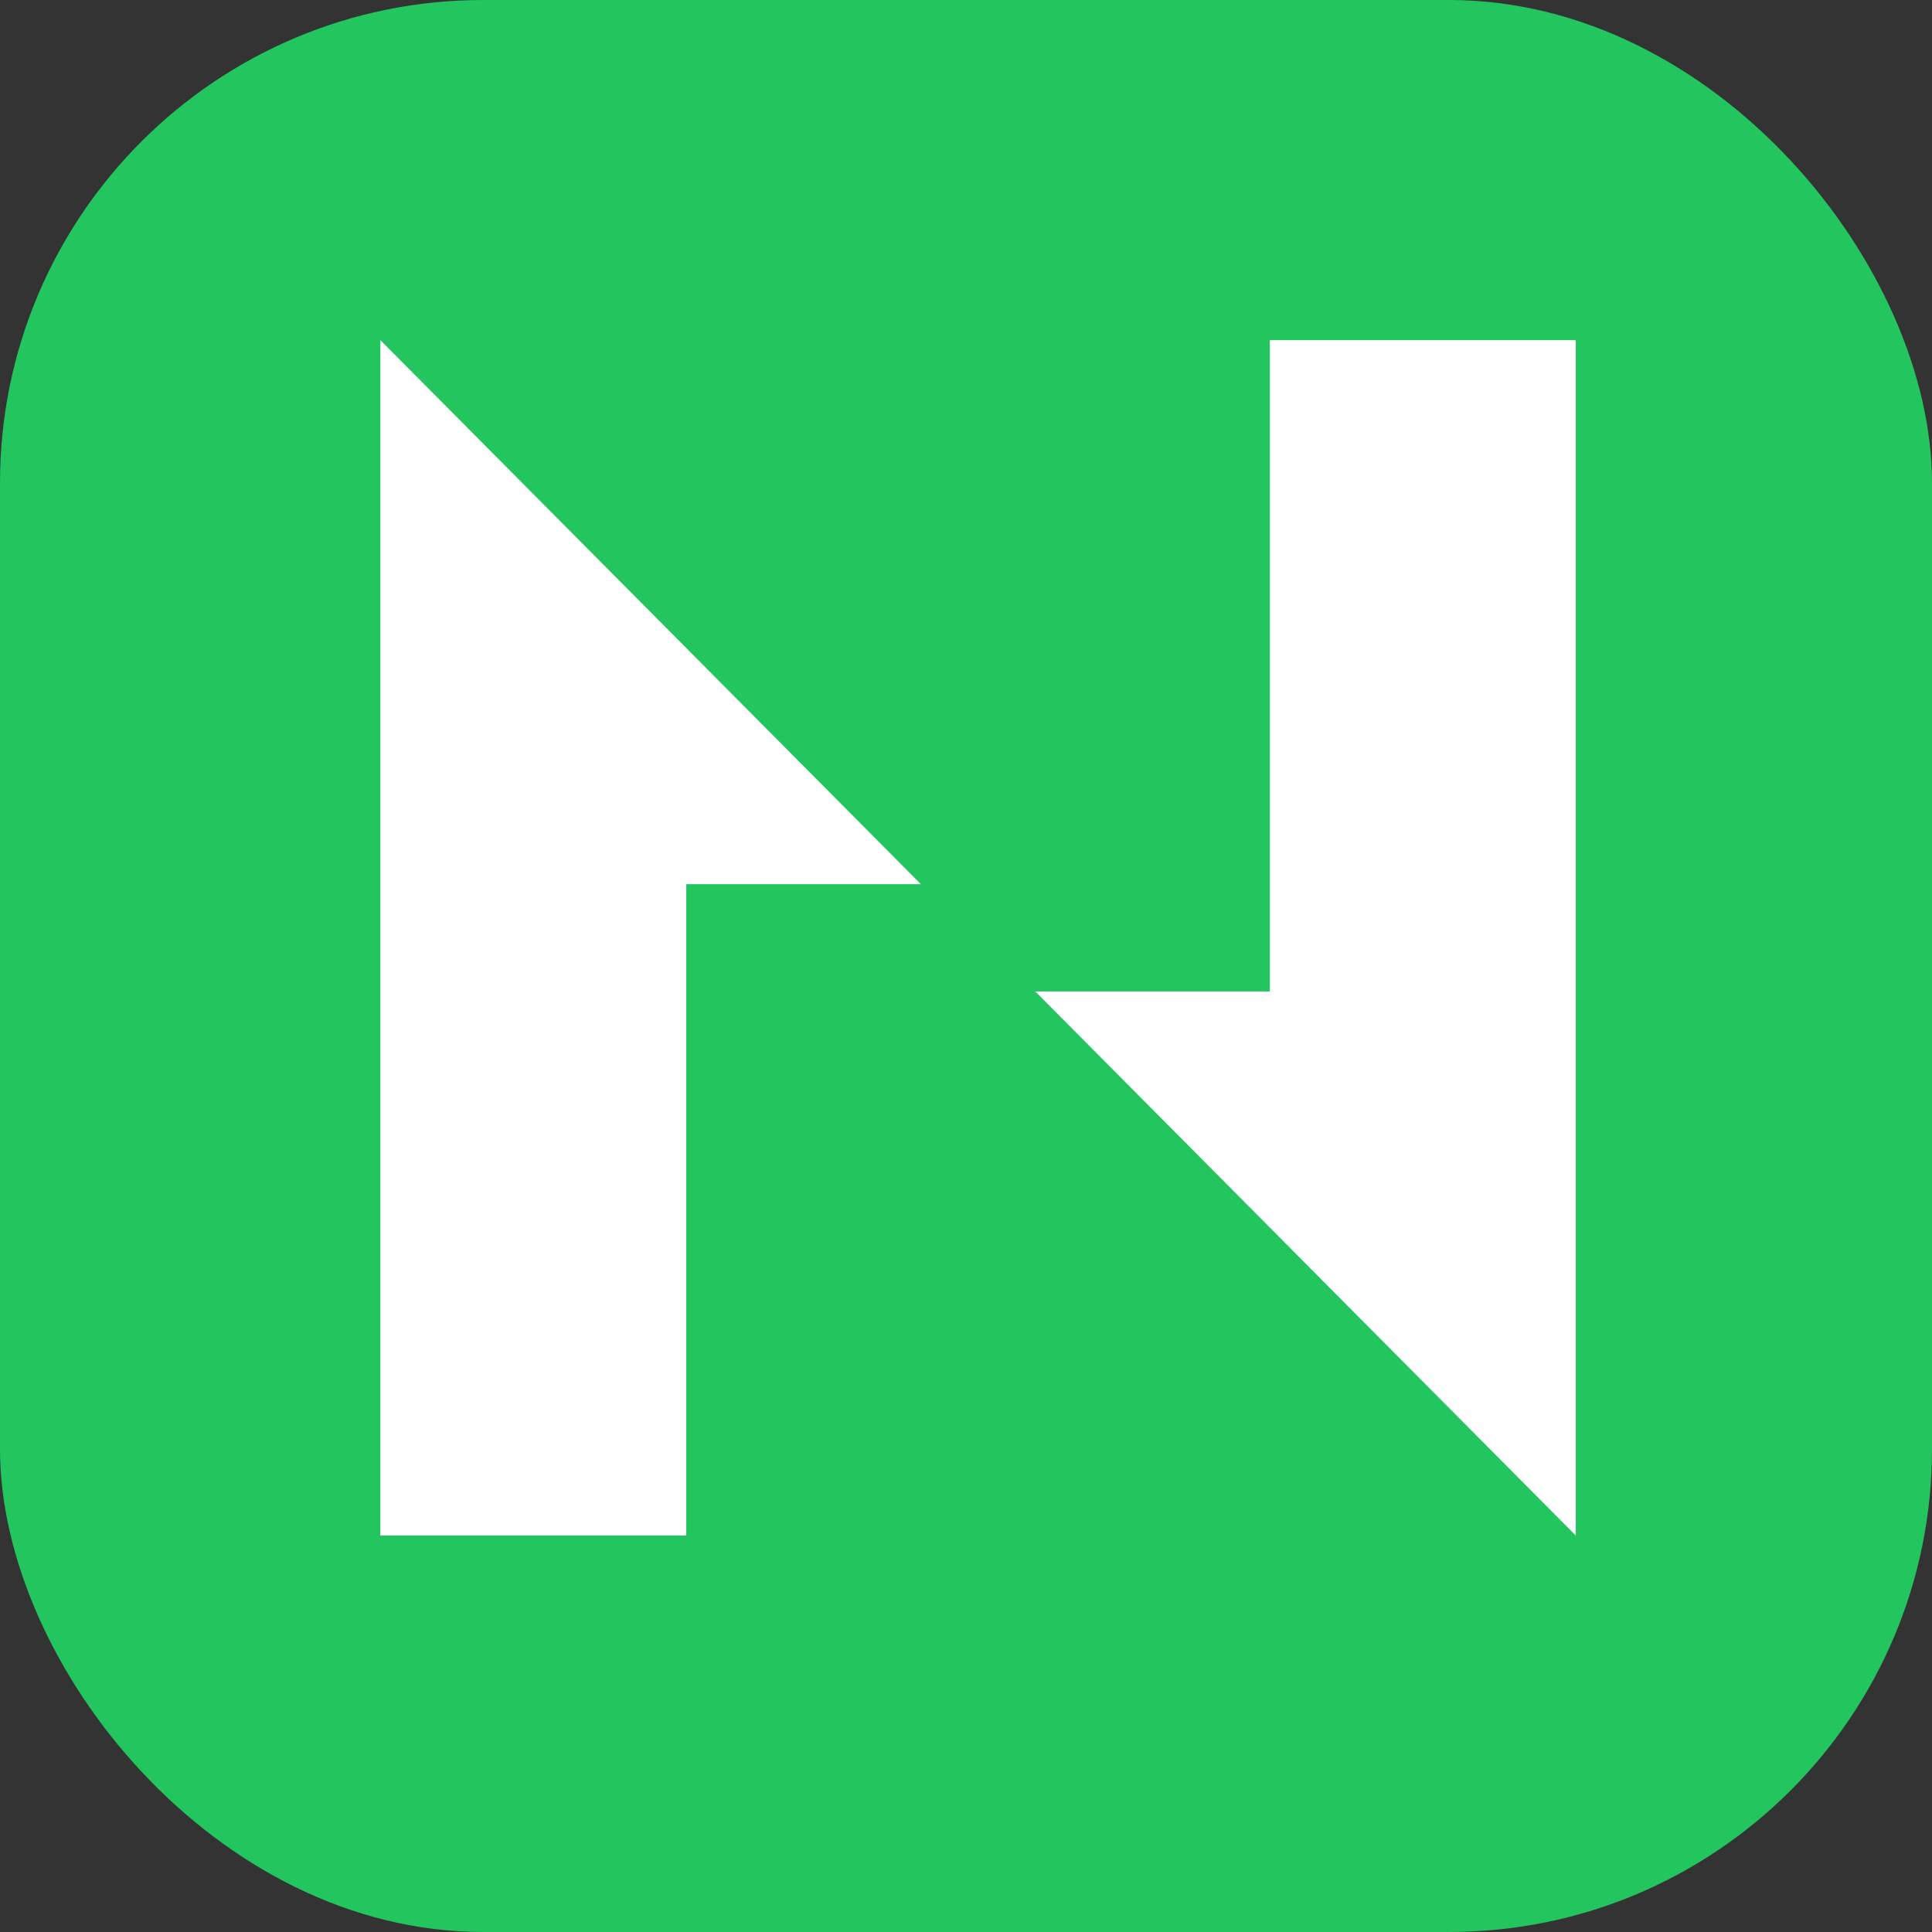
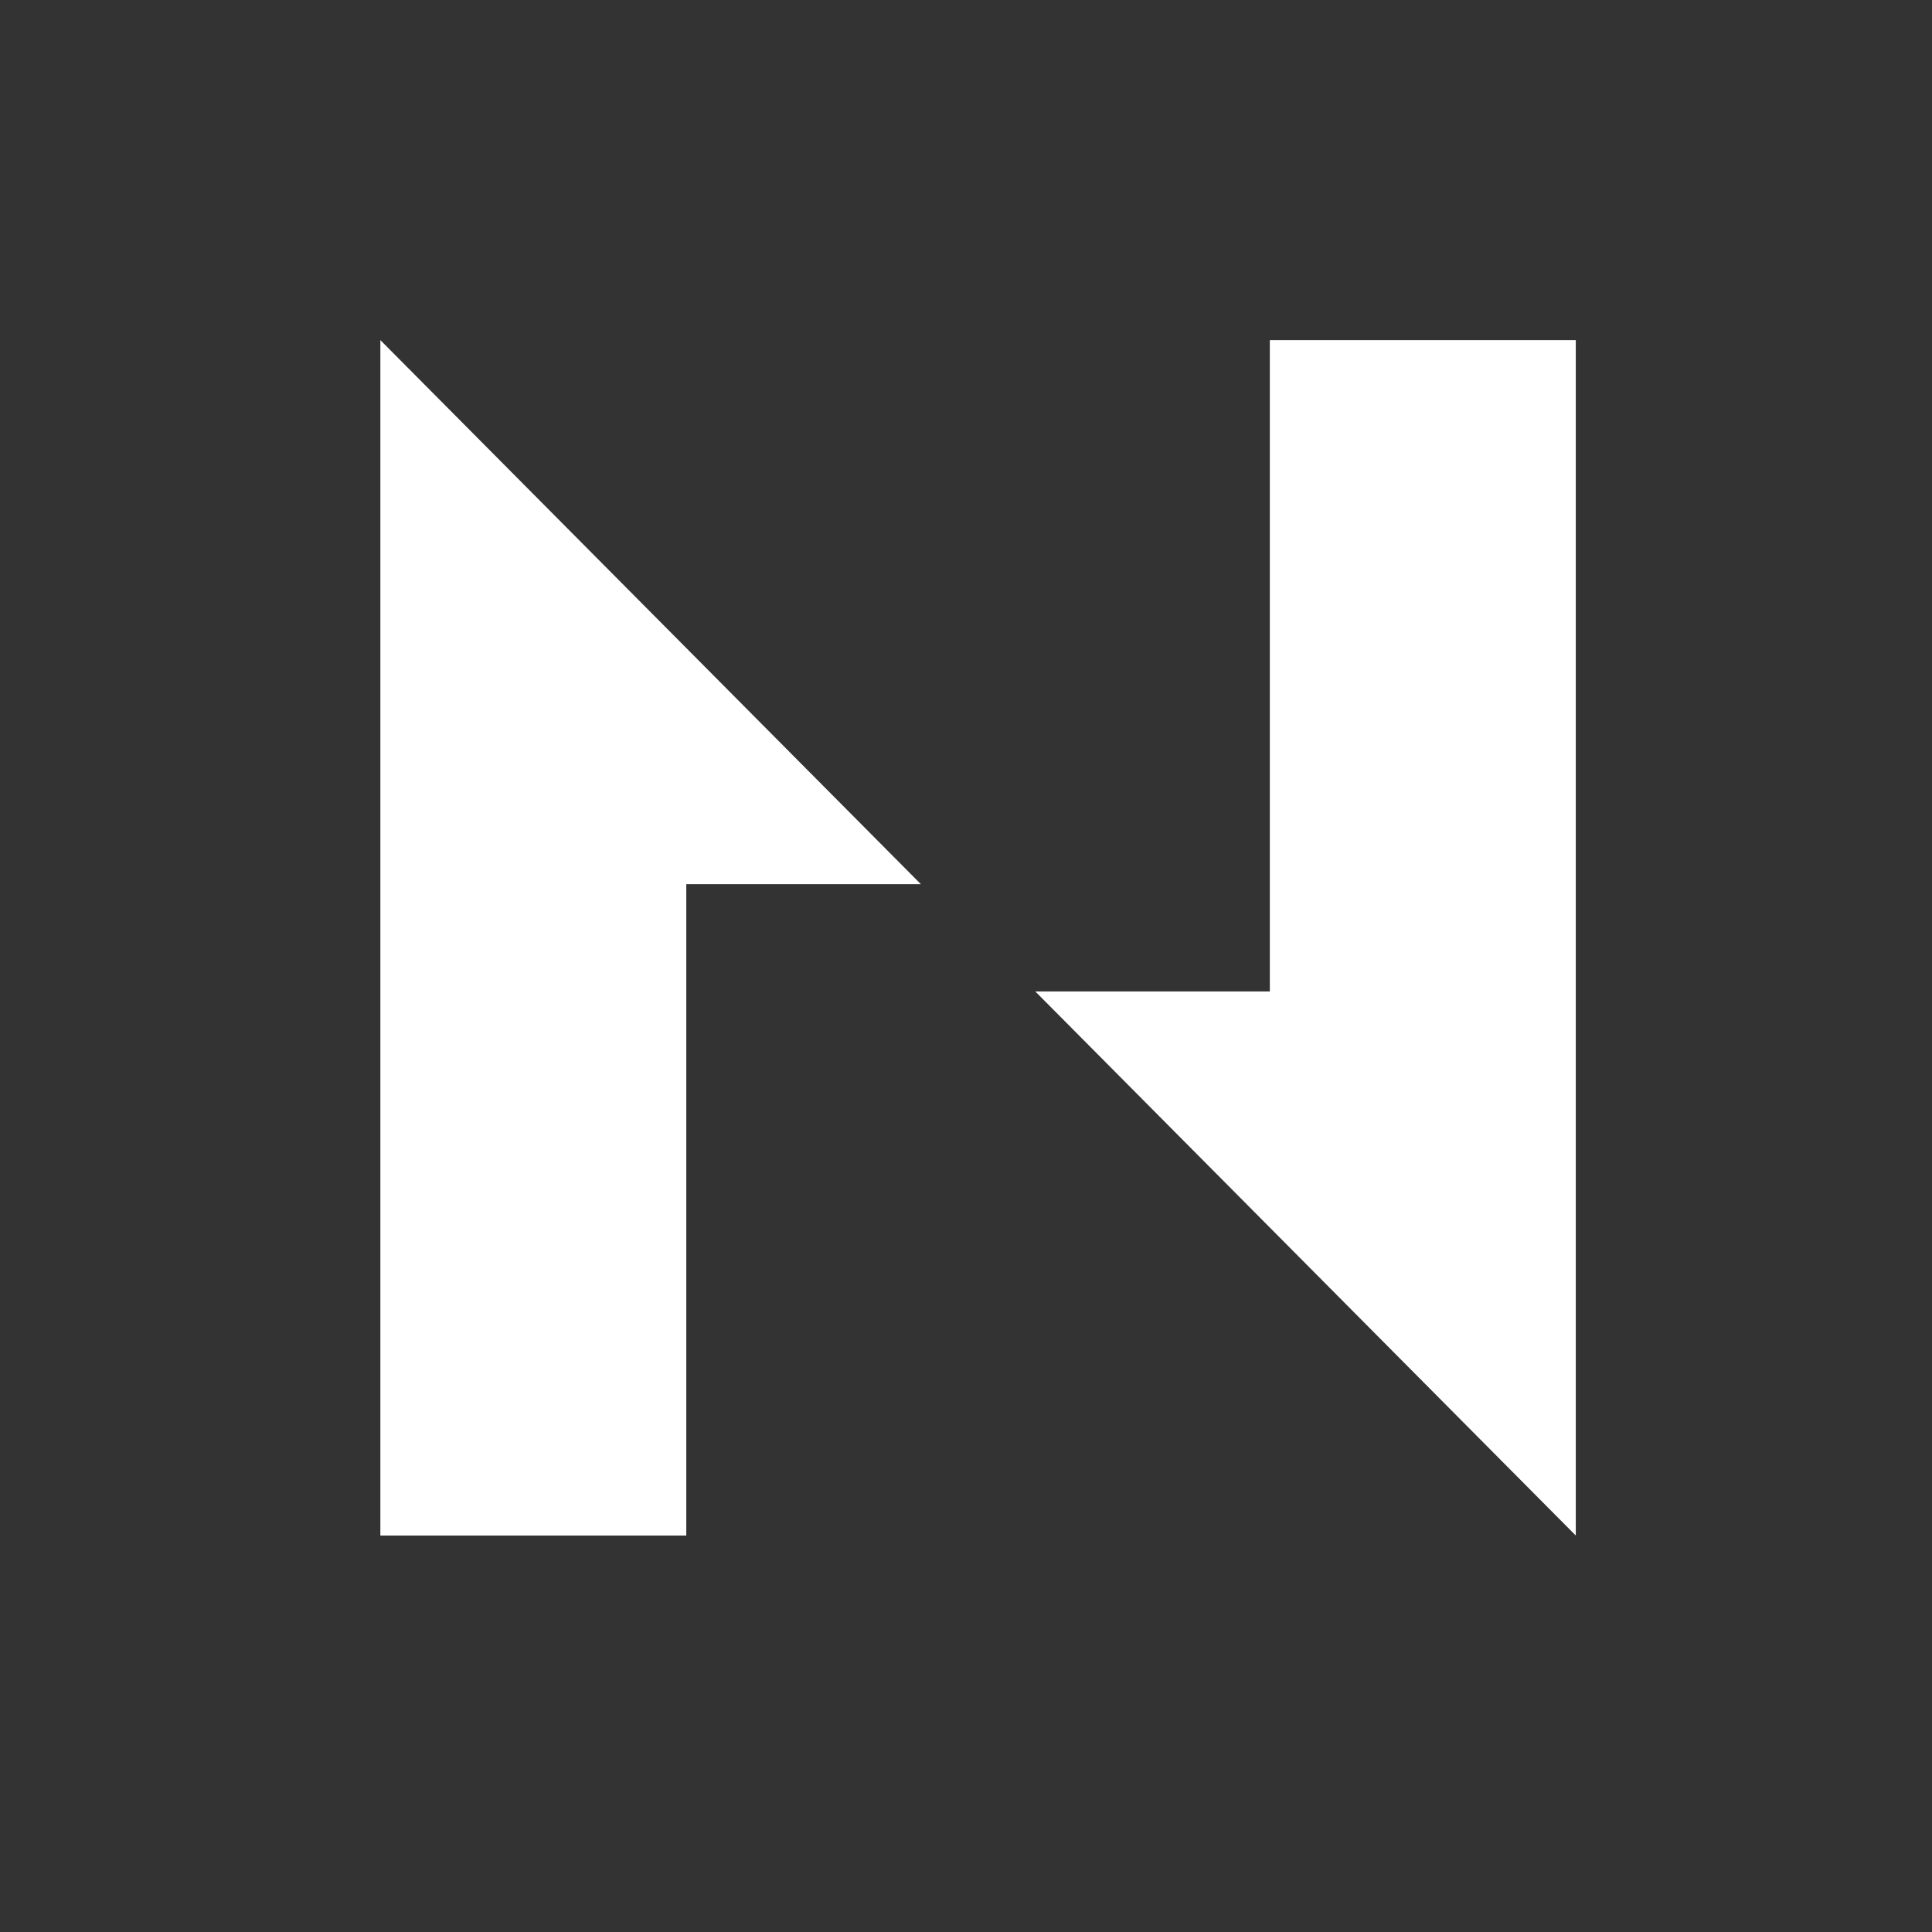
<svg xmlns="http://www.w3.org/2000/svg" width="48" height="48" fill="none" viewBox="0 0 48 48">
  <rect x="0" y="0" width="48" height="48" fill="#333333" stroke="none" />
-   <rect width="48" height="48" rx="12" fill="#22C55E" />
  <g transform="translate(9, 8) scale(0.9)" fill="white">
    <path d="M.5.5v33h8.445V15.519h6.476L.5.5ZM25.054.5v17.981H18.58L33.5 33.5V.5h-8.445Z" />
  </g>
</svg>